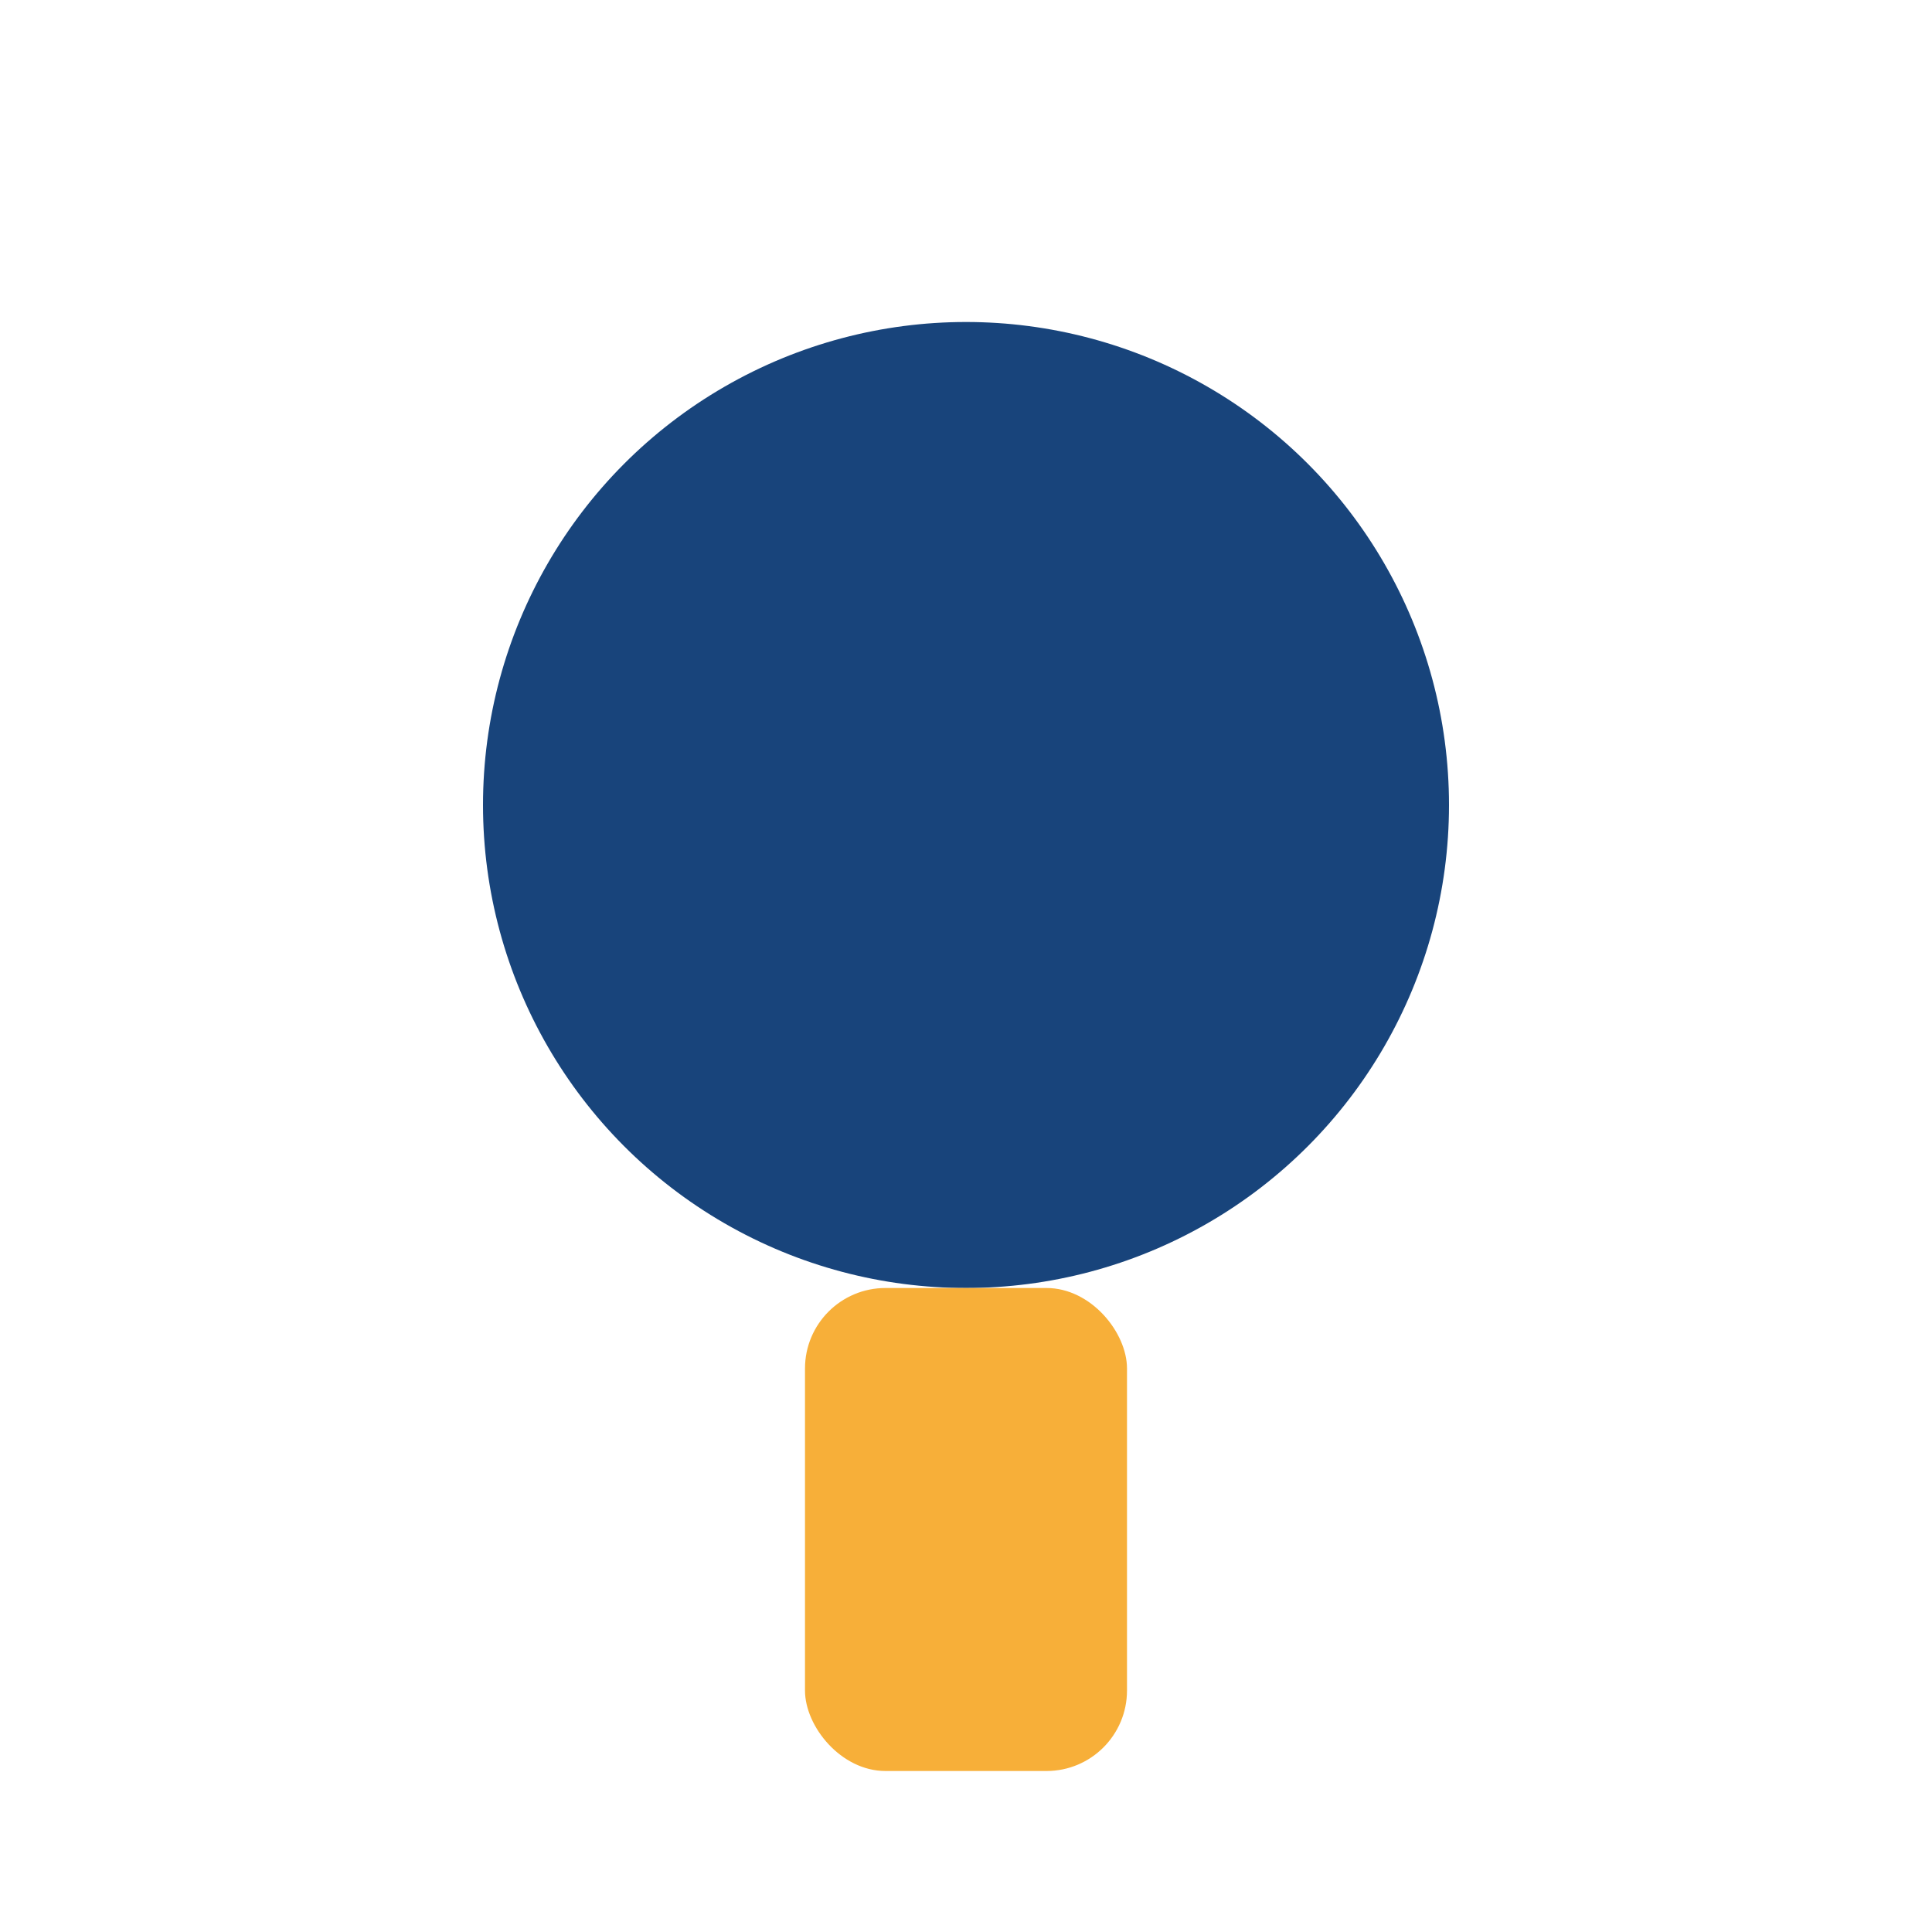
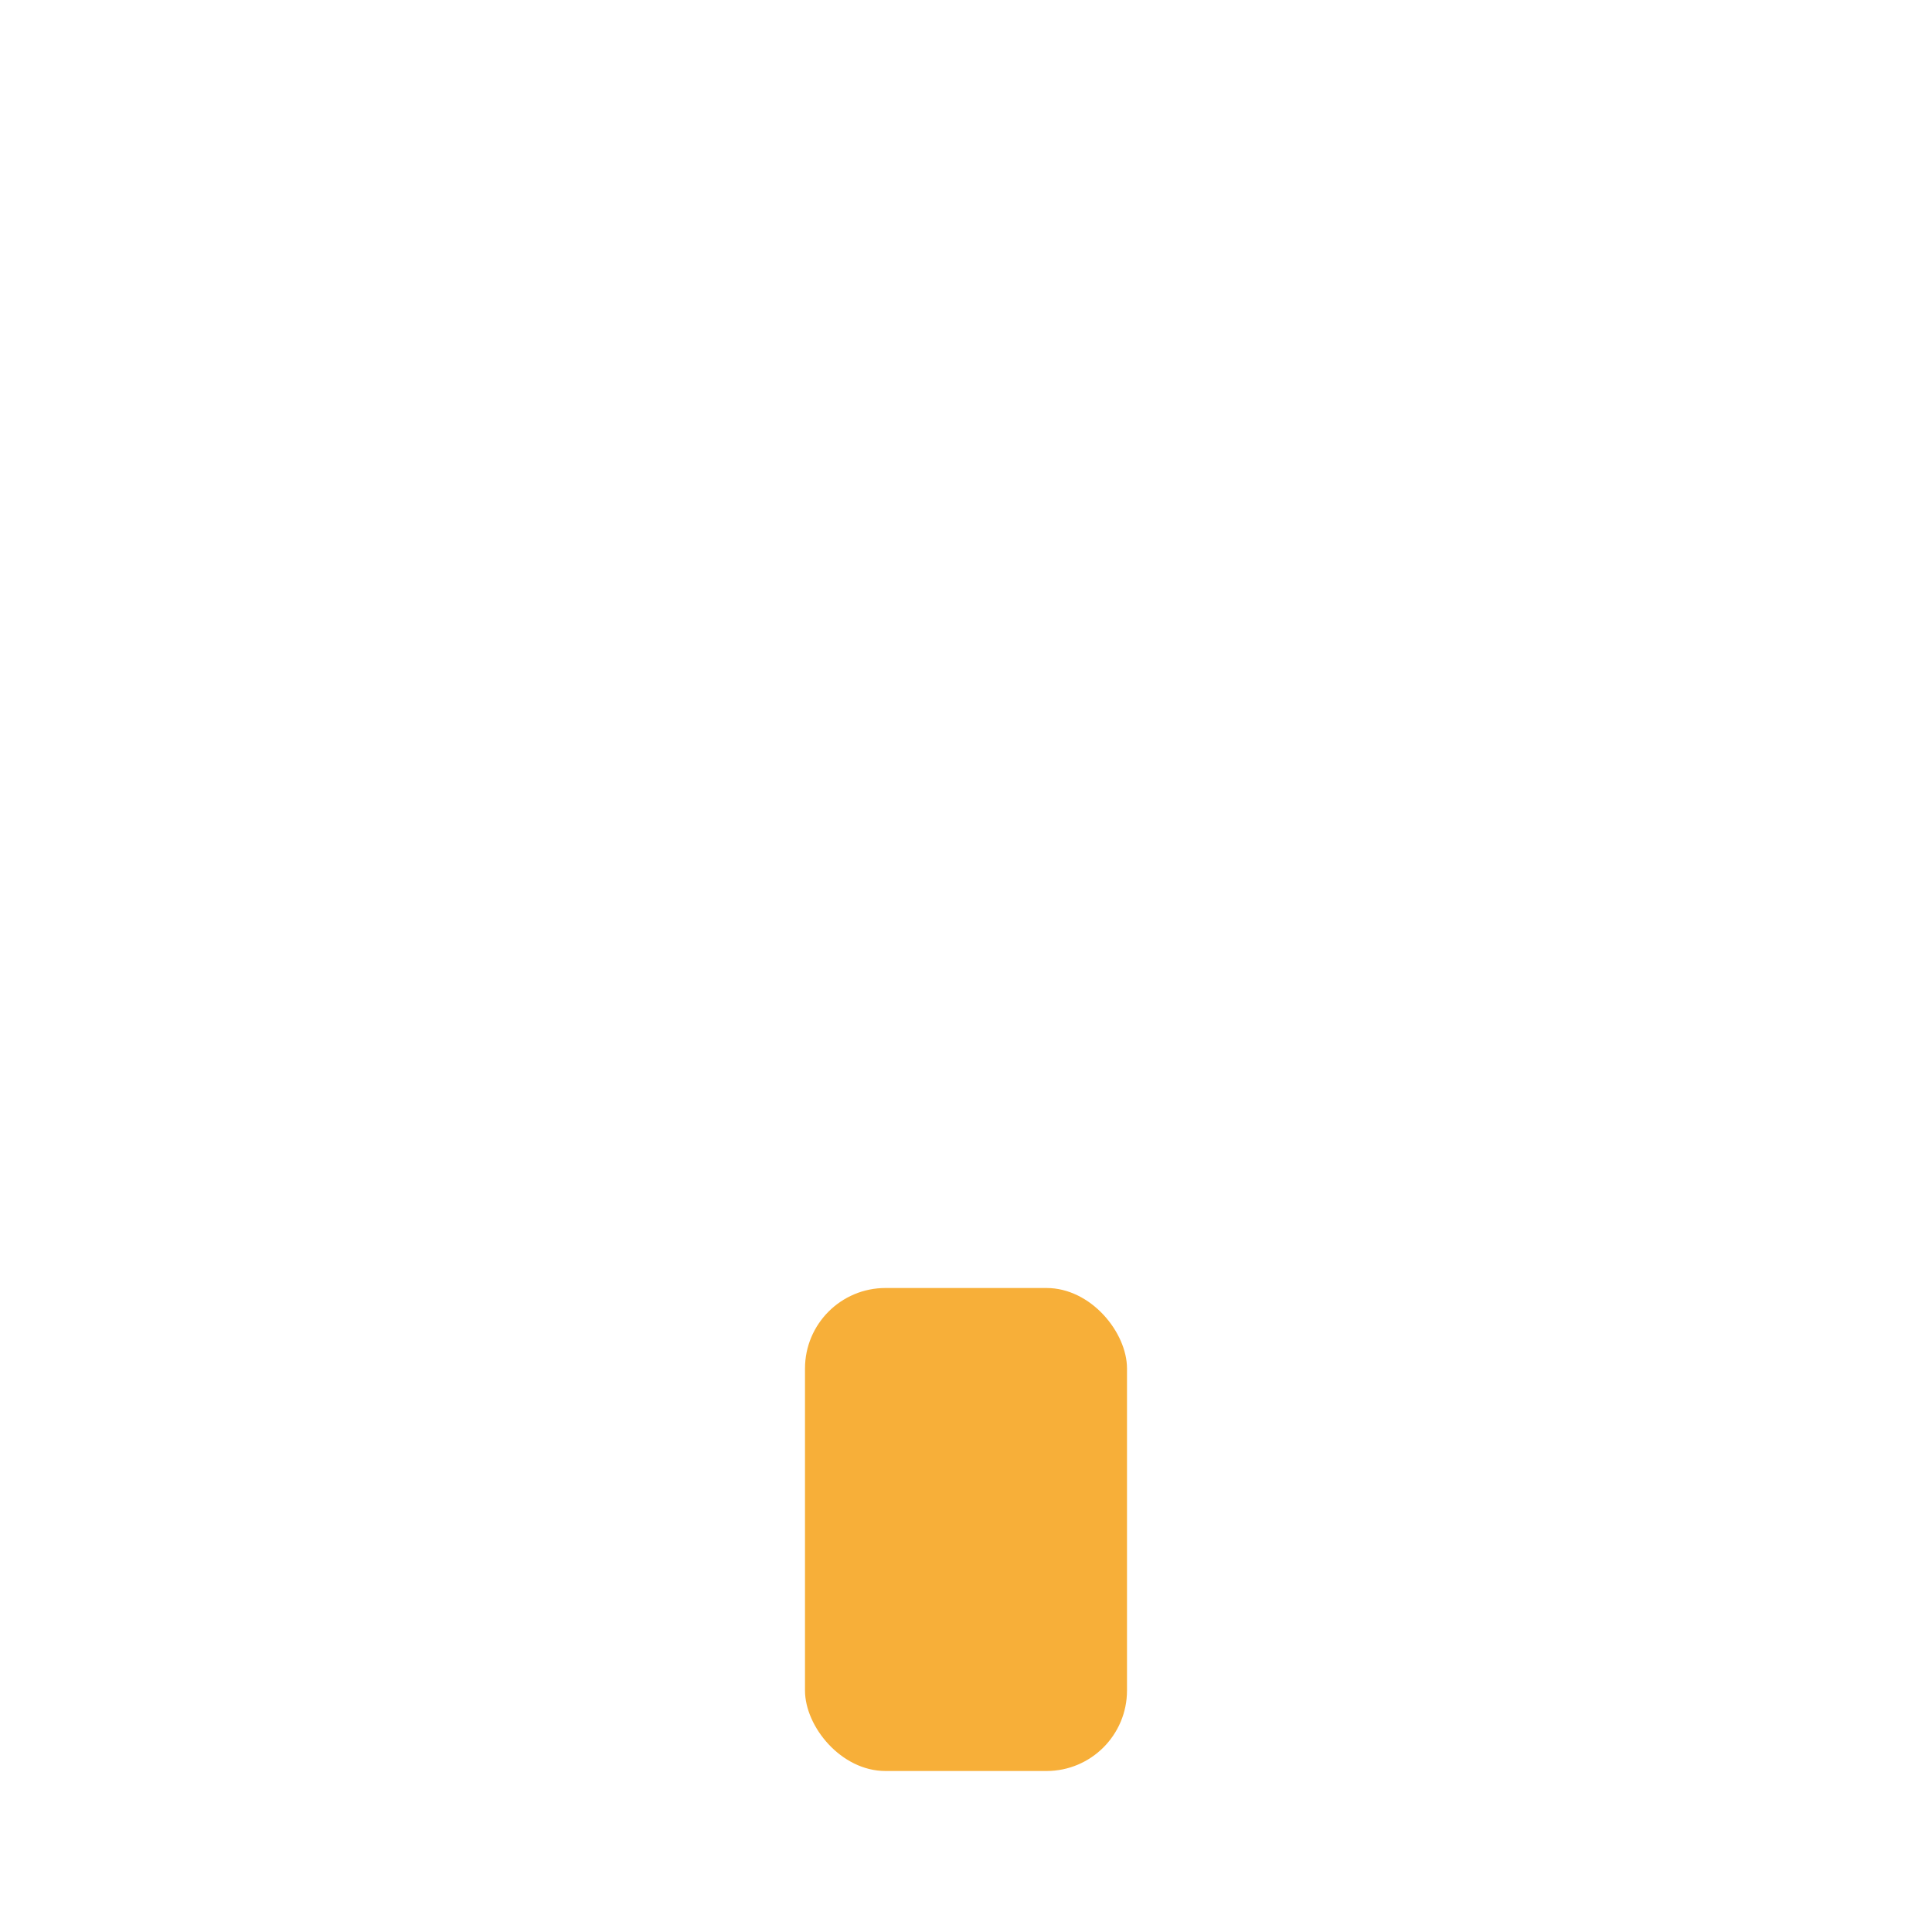
<svg xmlns="http://www.w3.org/2000/svg" width="24" height="24" viewBox="0 0 24 24">
-   <circle cx="12" cy="10" r="6" fill="#18447B" />
  <rect x="10" y="16" width="4" height="6" rx="1" fill="#F7AF39" />
</svg>